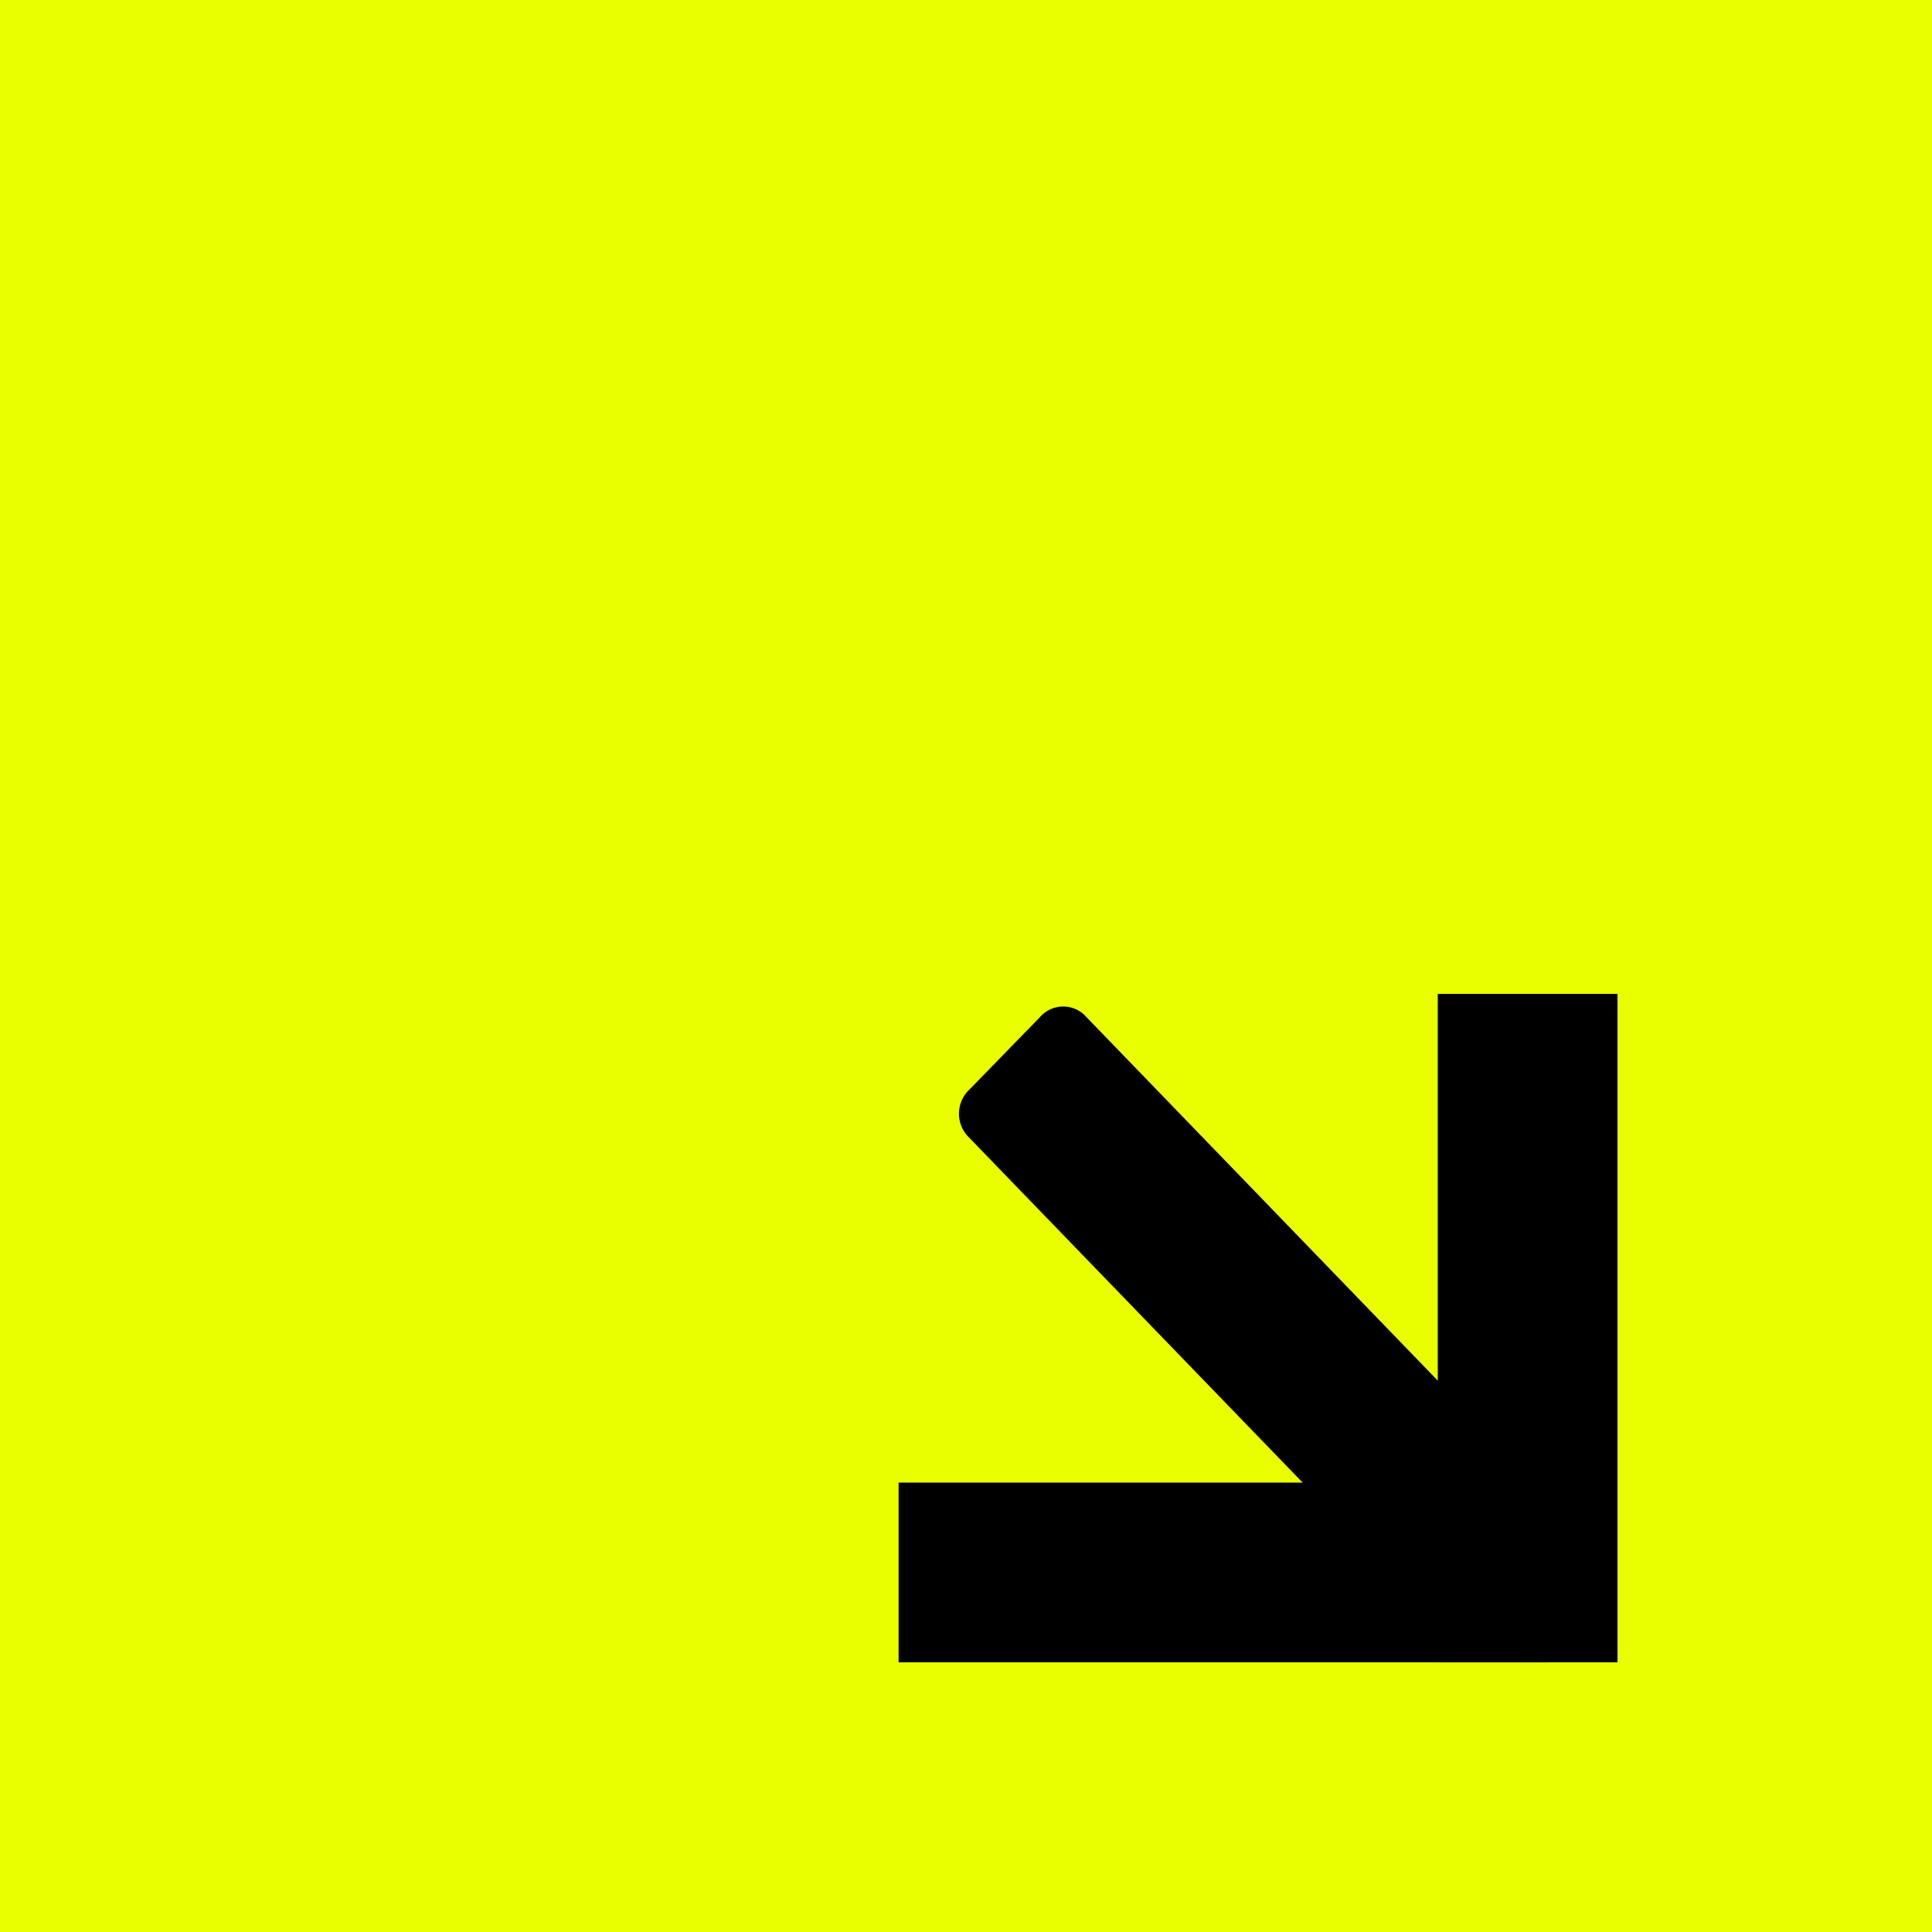
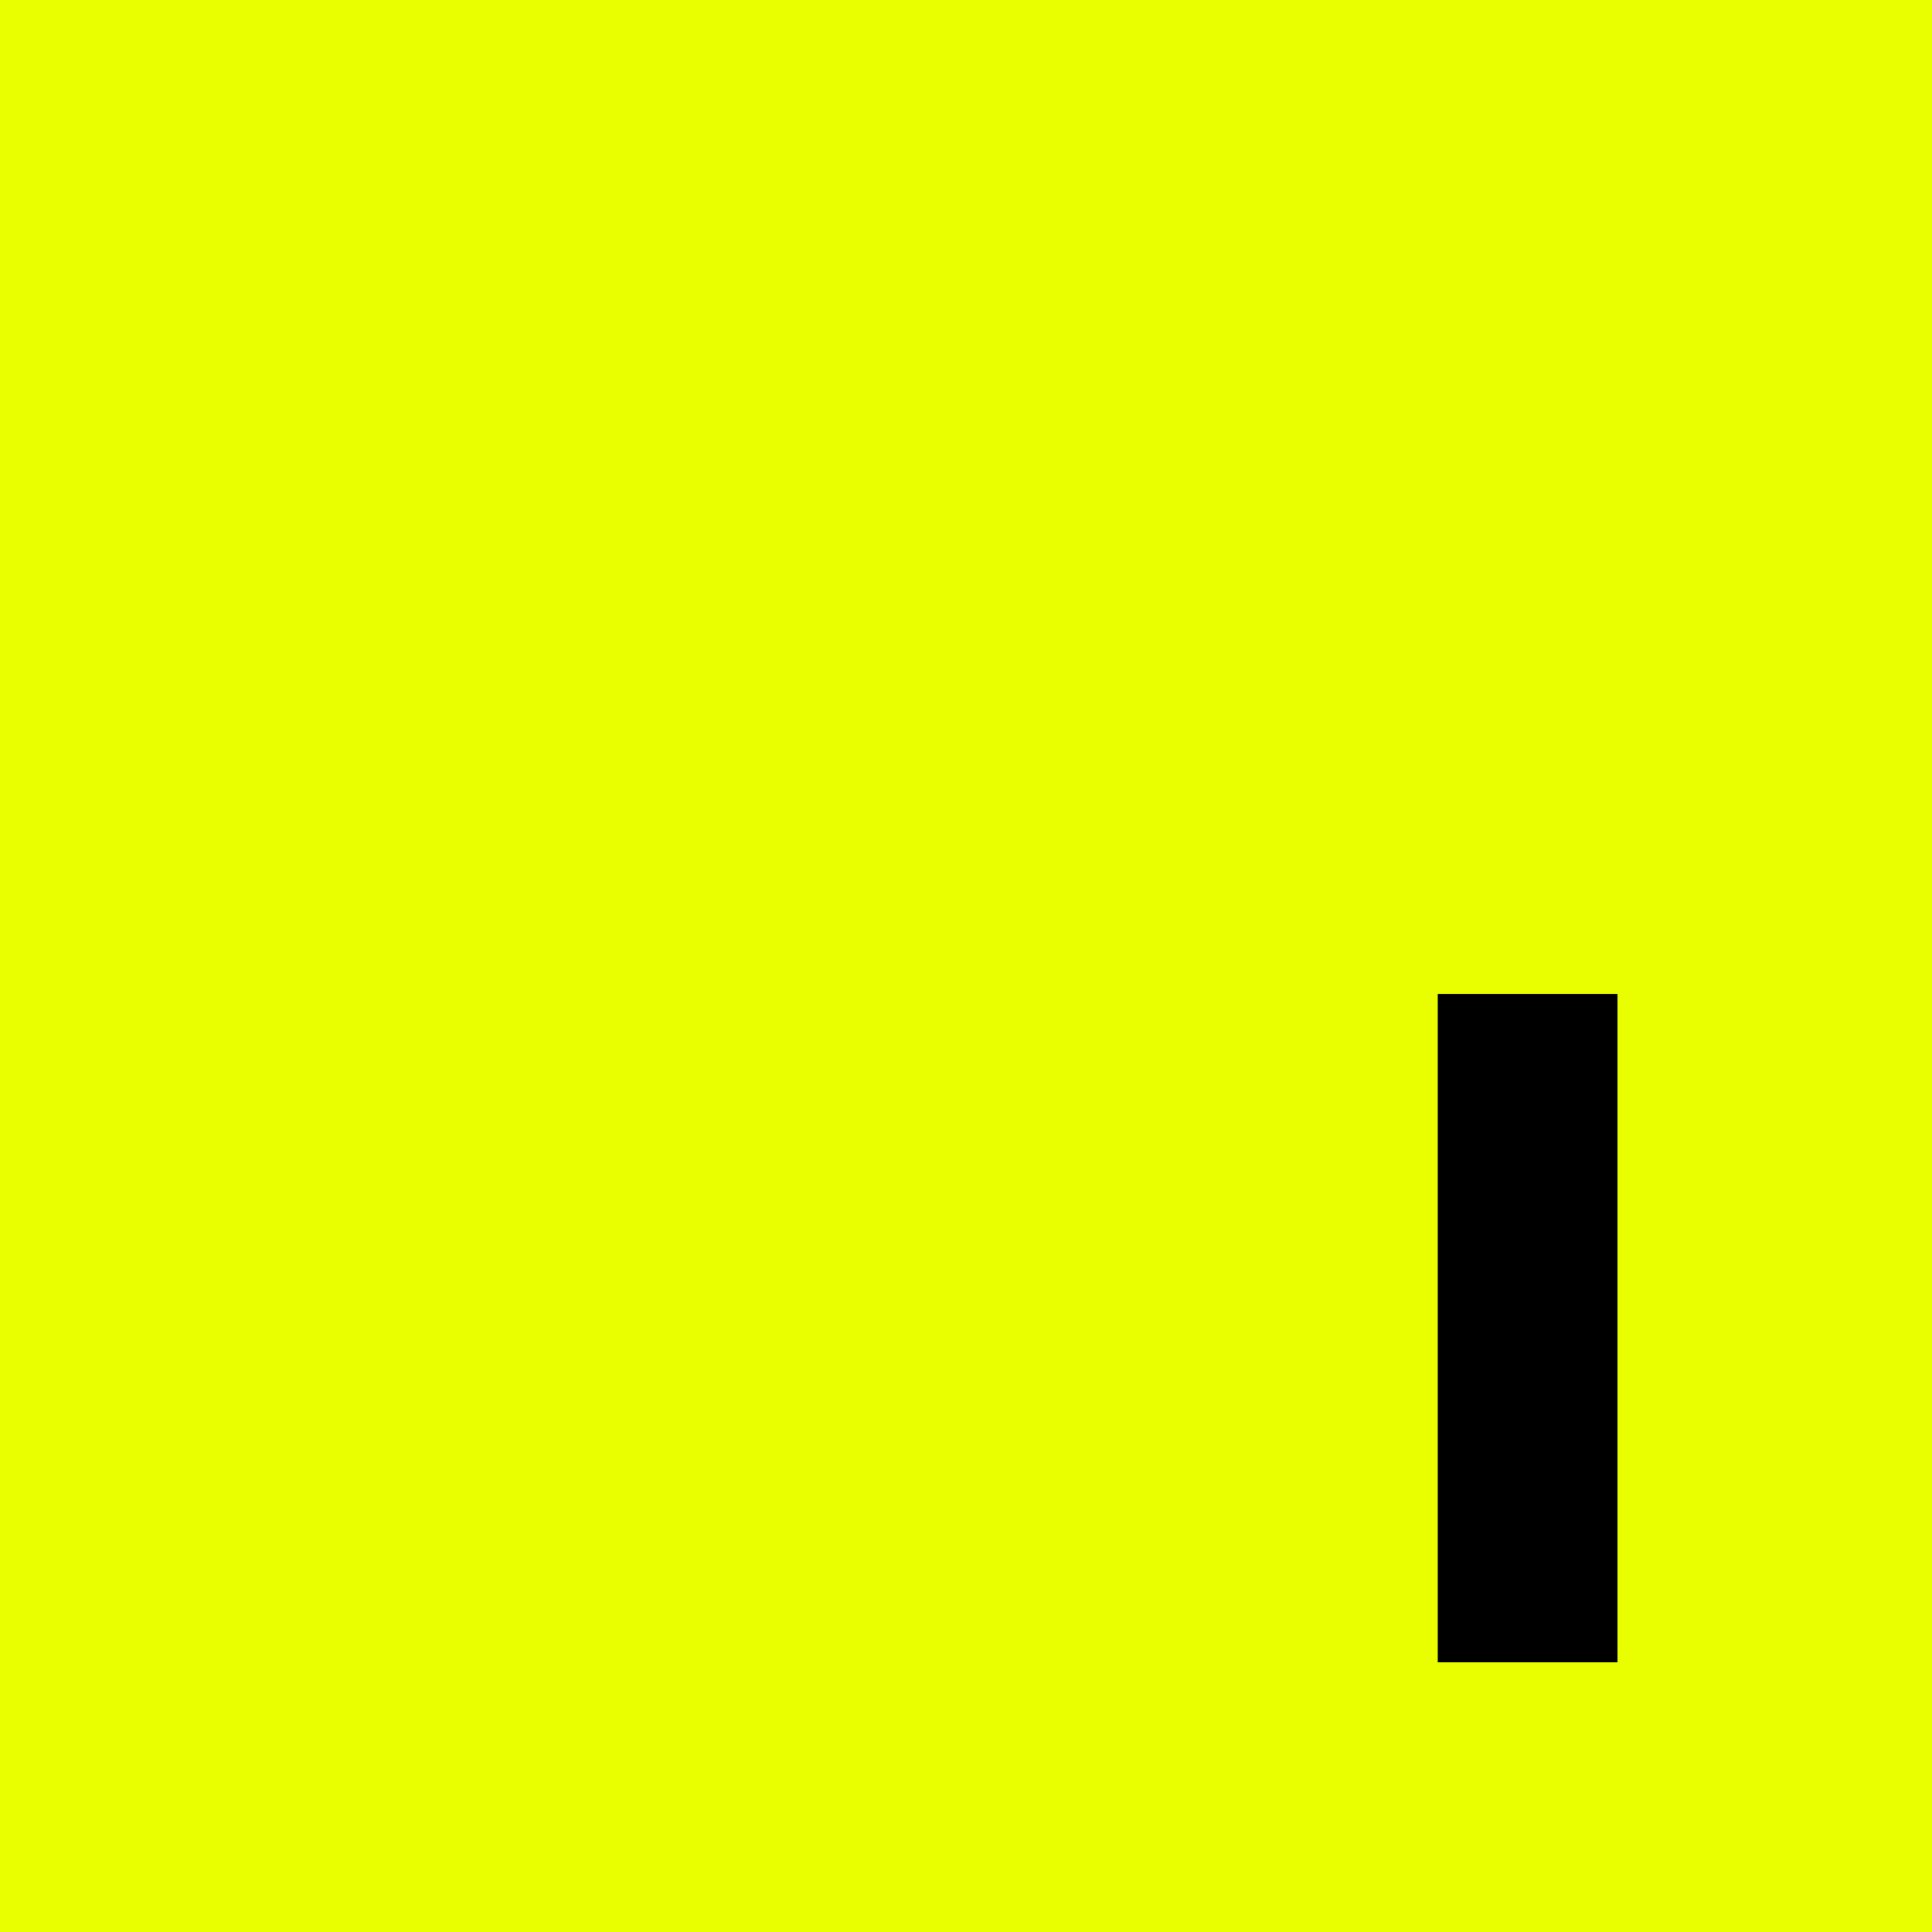
<svg xmlns="http://www.w3.org/2000/svg" width="43" height="43">
  <path fill="#e9ff00" d="M0 0h43v43H0z" data-name="Rectángulo 52" />
  <g data-name="Grupo 135">
    <path d="M32 36.998V22.121h4v14.877z" data-name="Rectángulo 30" />
-     <path d="M34.426 36.998H20v-4h14.426z" data-name="Rectángulo 31" />
-     <path d="m31.767 35.868-10.247-10.6a.74.74 0 0 1 .056-1.018l1.566-1.608a.686.686 0 0 1 .988-.057l10.246 10.602a.74.74 0 0 1-.056 1.018l-1.567 1.608a.686.686 0 0 1-.986.055" data-name="Trazado 483" />
  </g>
</svg>